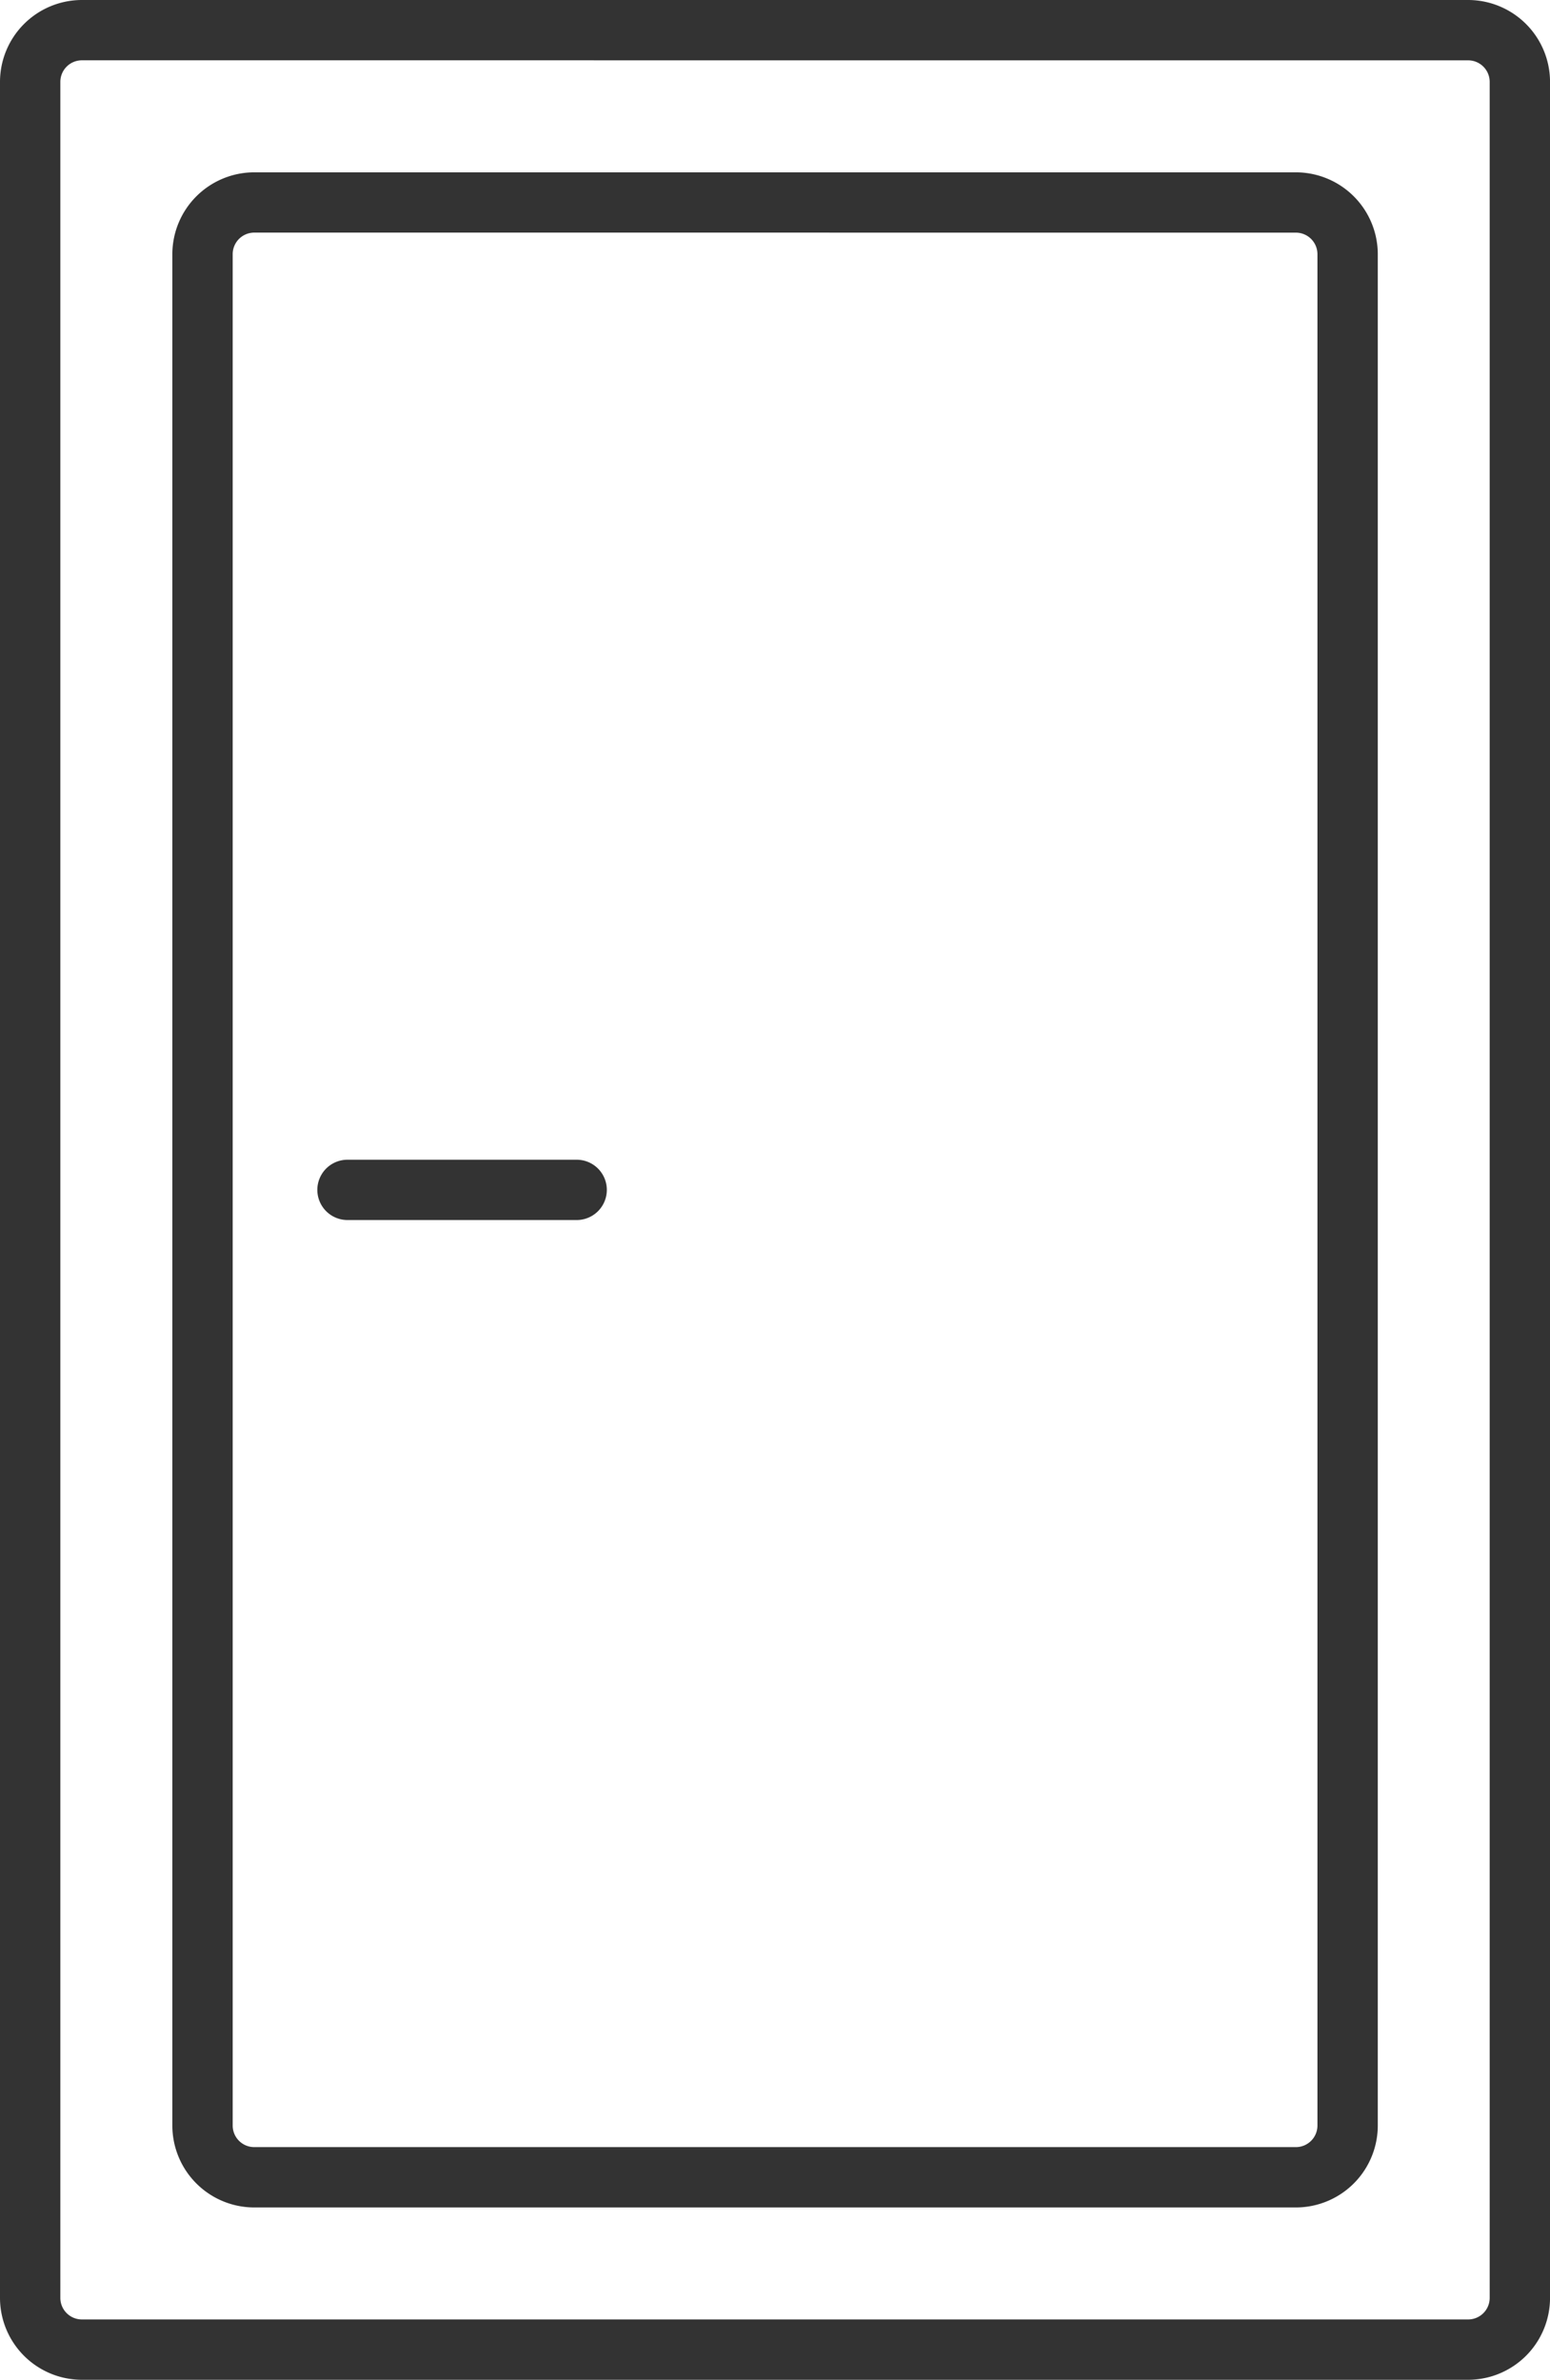
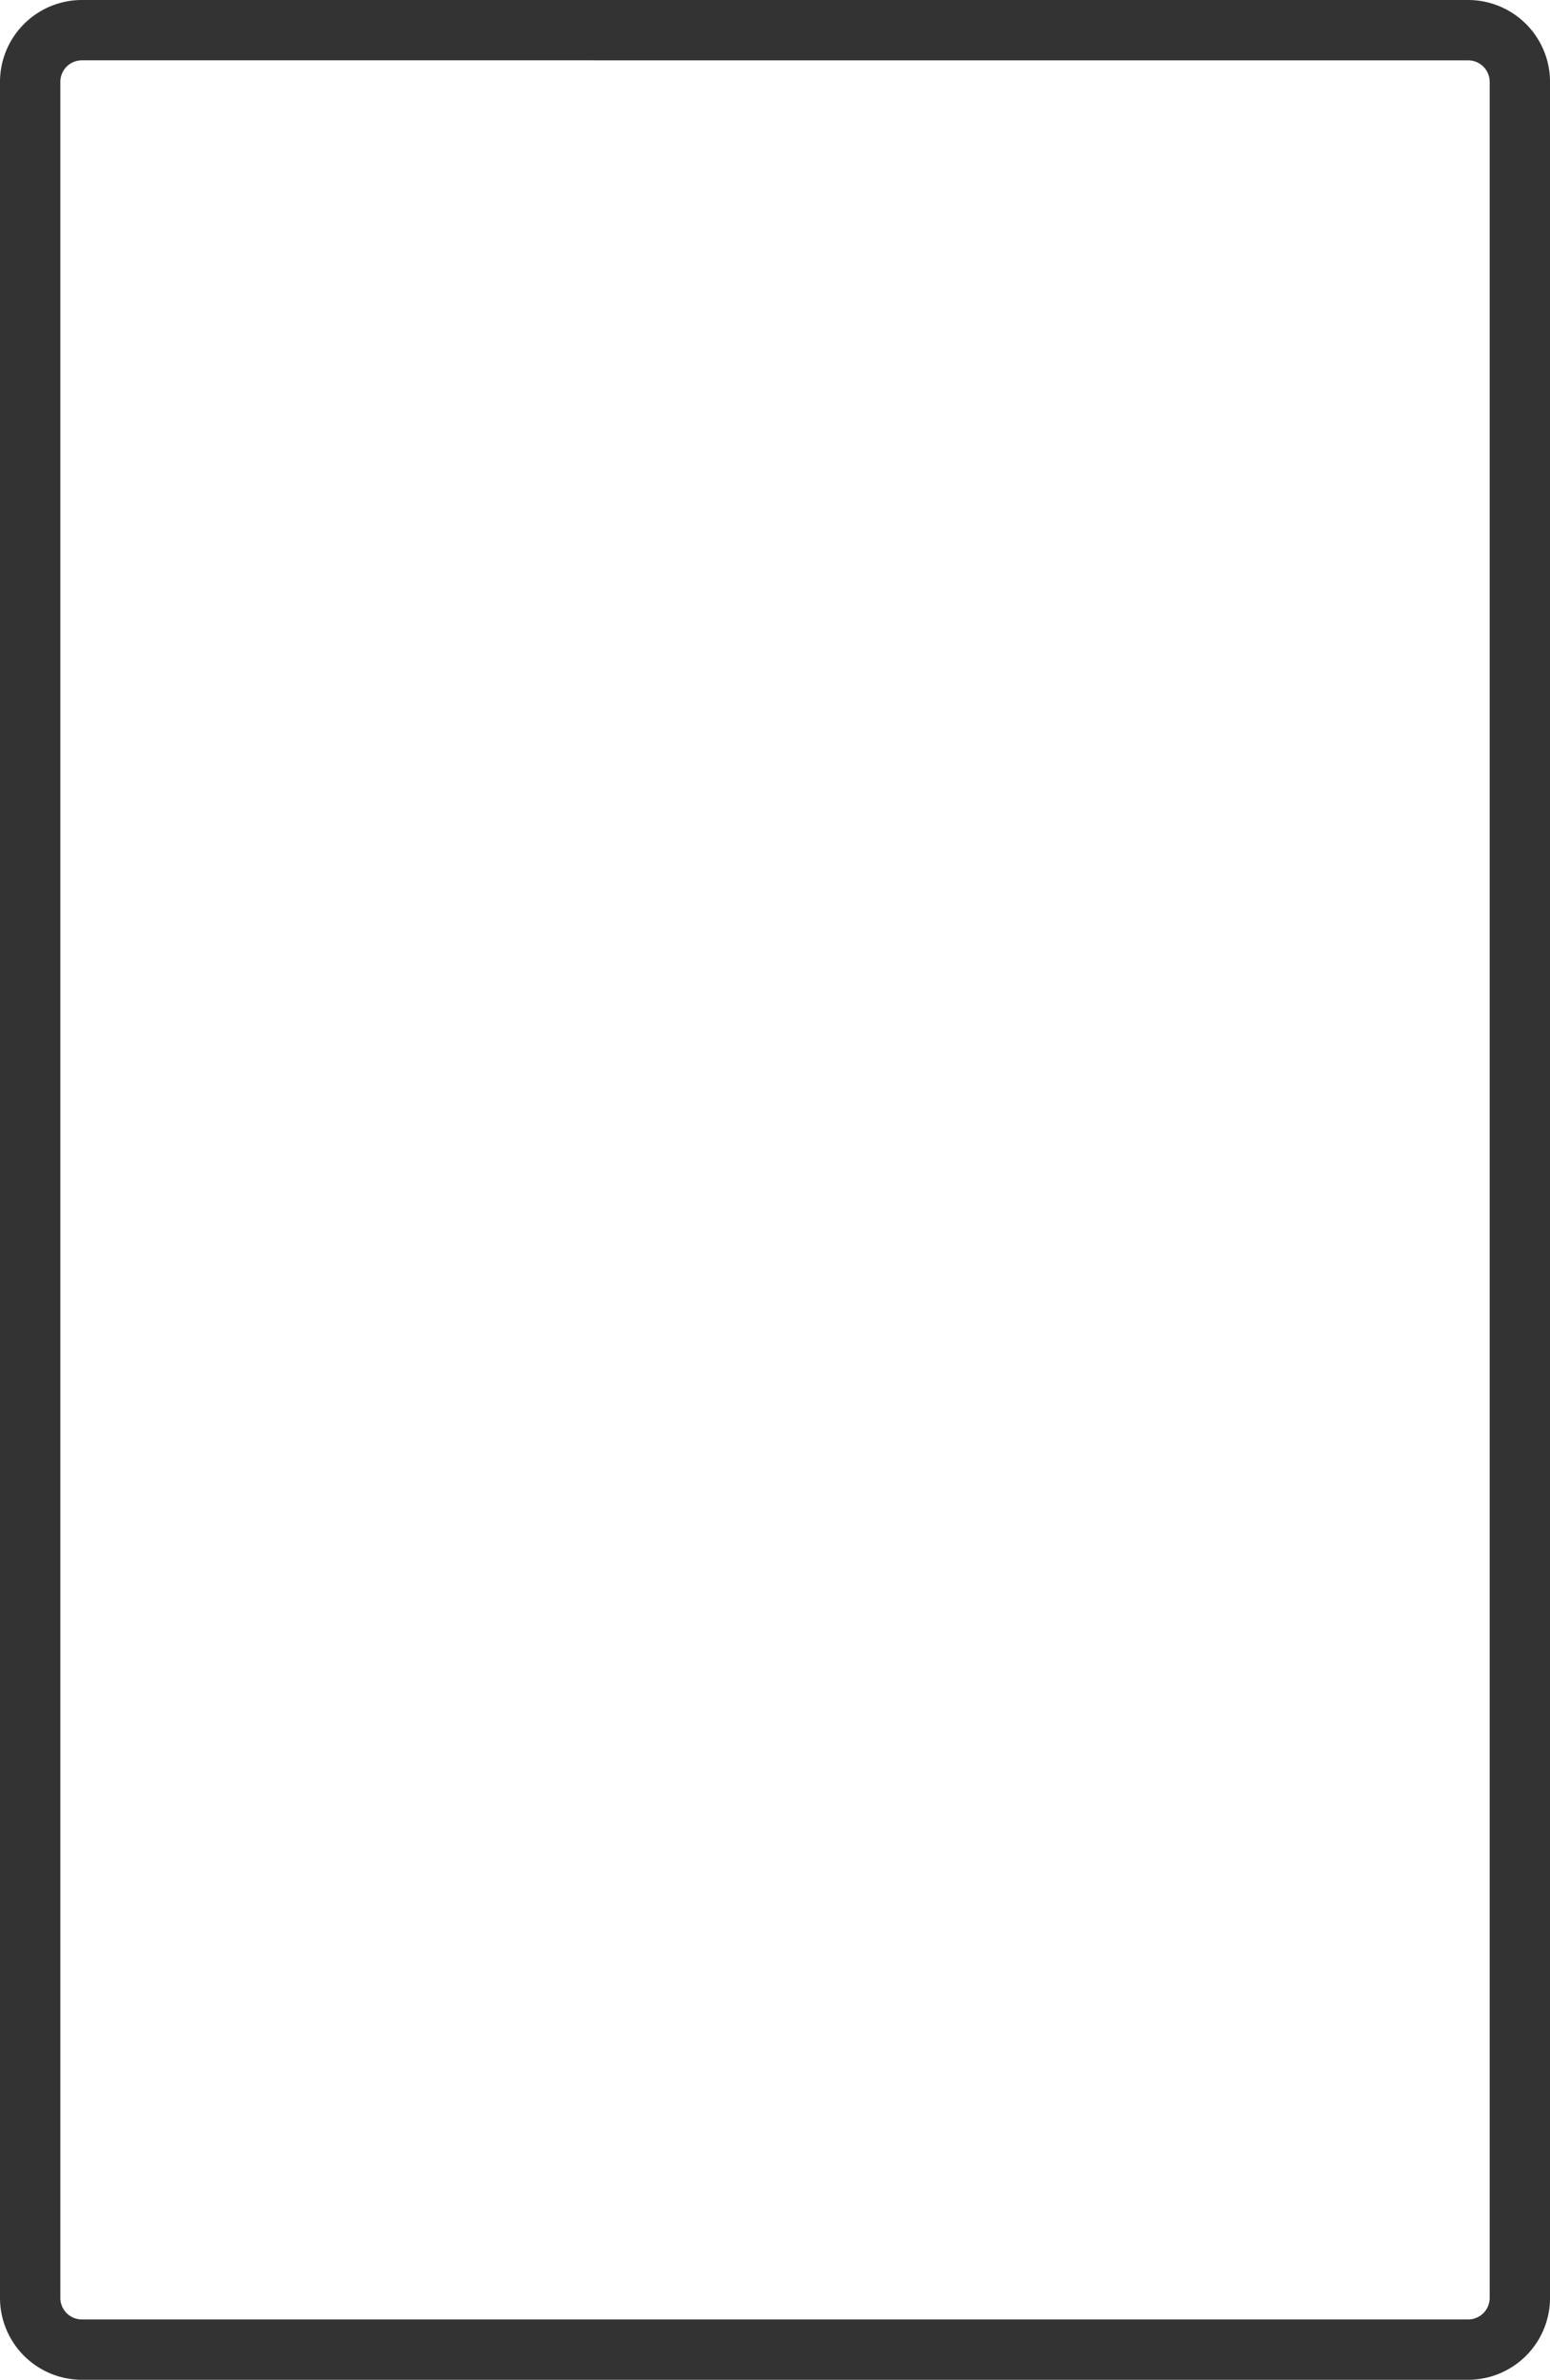
<svg xmlns="http://www.w3.org/2000/svg" data-name="グループ 27" width="47.594" height="73.079">
  <defs>
    <clipPath id="a">
      <path data-name="長方形 58" fill="none" d="M0 0h47.595v73.079H0z" />
    </clipPath>
  </defs>
  <g data-name="グループ 26" clip-path="url(#a)" fill="#333">
    <path data-name="パス 52" d="M45.081 73.079H2.514A2.517 2.517 0 010 70.565V2.514A2.517 2.517 0 012.514 0h42.567a2.517 2.517 0 012.514 2.514v68.051a2.517 2.517 0 01-2.514 2.514M2.514 1.852a.662.662 0 00-.661.661v68.052a.662.662 0 00.661.661h42.567a.662.662 0 00.661-.661V2.514a.662.662 0 00-.661-.661z" />
-     <path data-name="パス 53" d="M39.792 67.787H7.806a2.517 2.517 0 01-2.514-2.514V7.805a2.517 2.517 0 012.514-2.513h31.986a2.517 2.517 0 012.514 2.514v57.467a2.517 2.517 0 01-2.514 2.514M7.806 7.143a.662.662 0 00-.661.661v57.469a.662.662 0 00.661.661h31.986a.662.662 0 00.661-.661V7.805a.662.662 0 00-.661-.661z" />
-     <path data-name="パス 54" d="M17.707 37.465H10.67a.926.926 0 010-1.852h7.037a.926.926 0 110 1.852" />
  </g>
</svg>